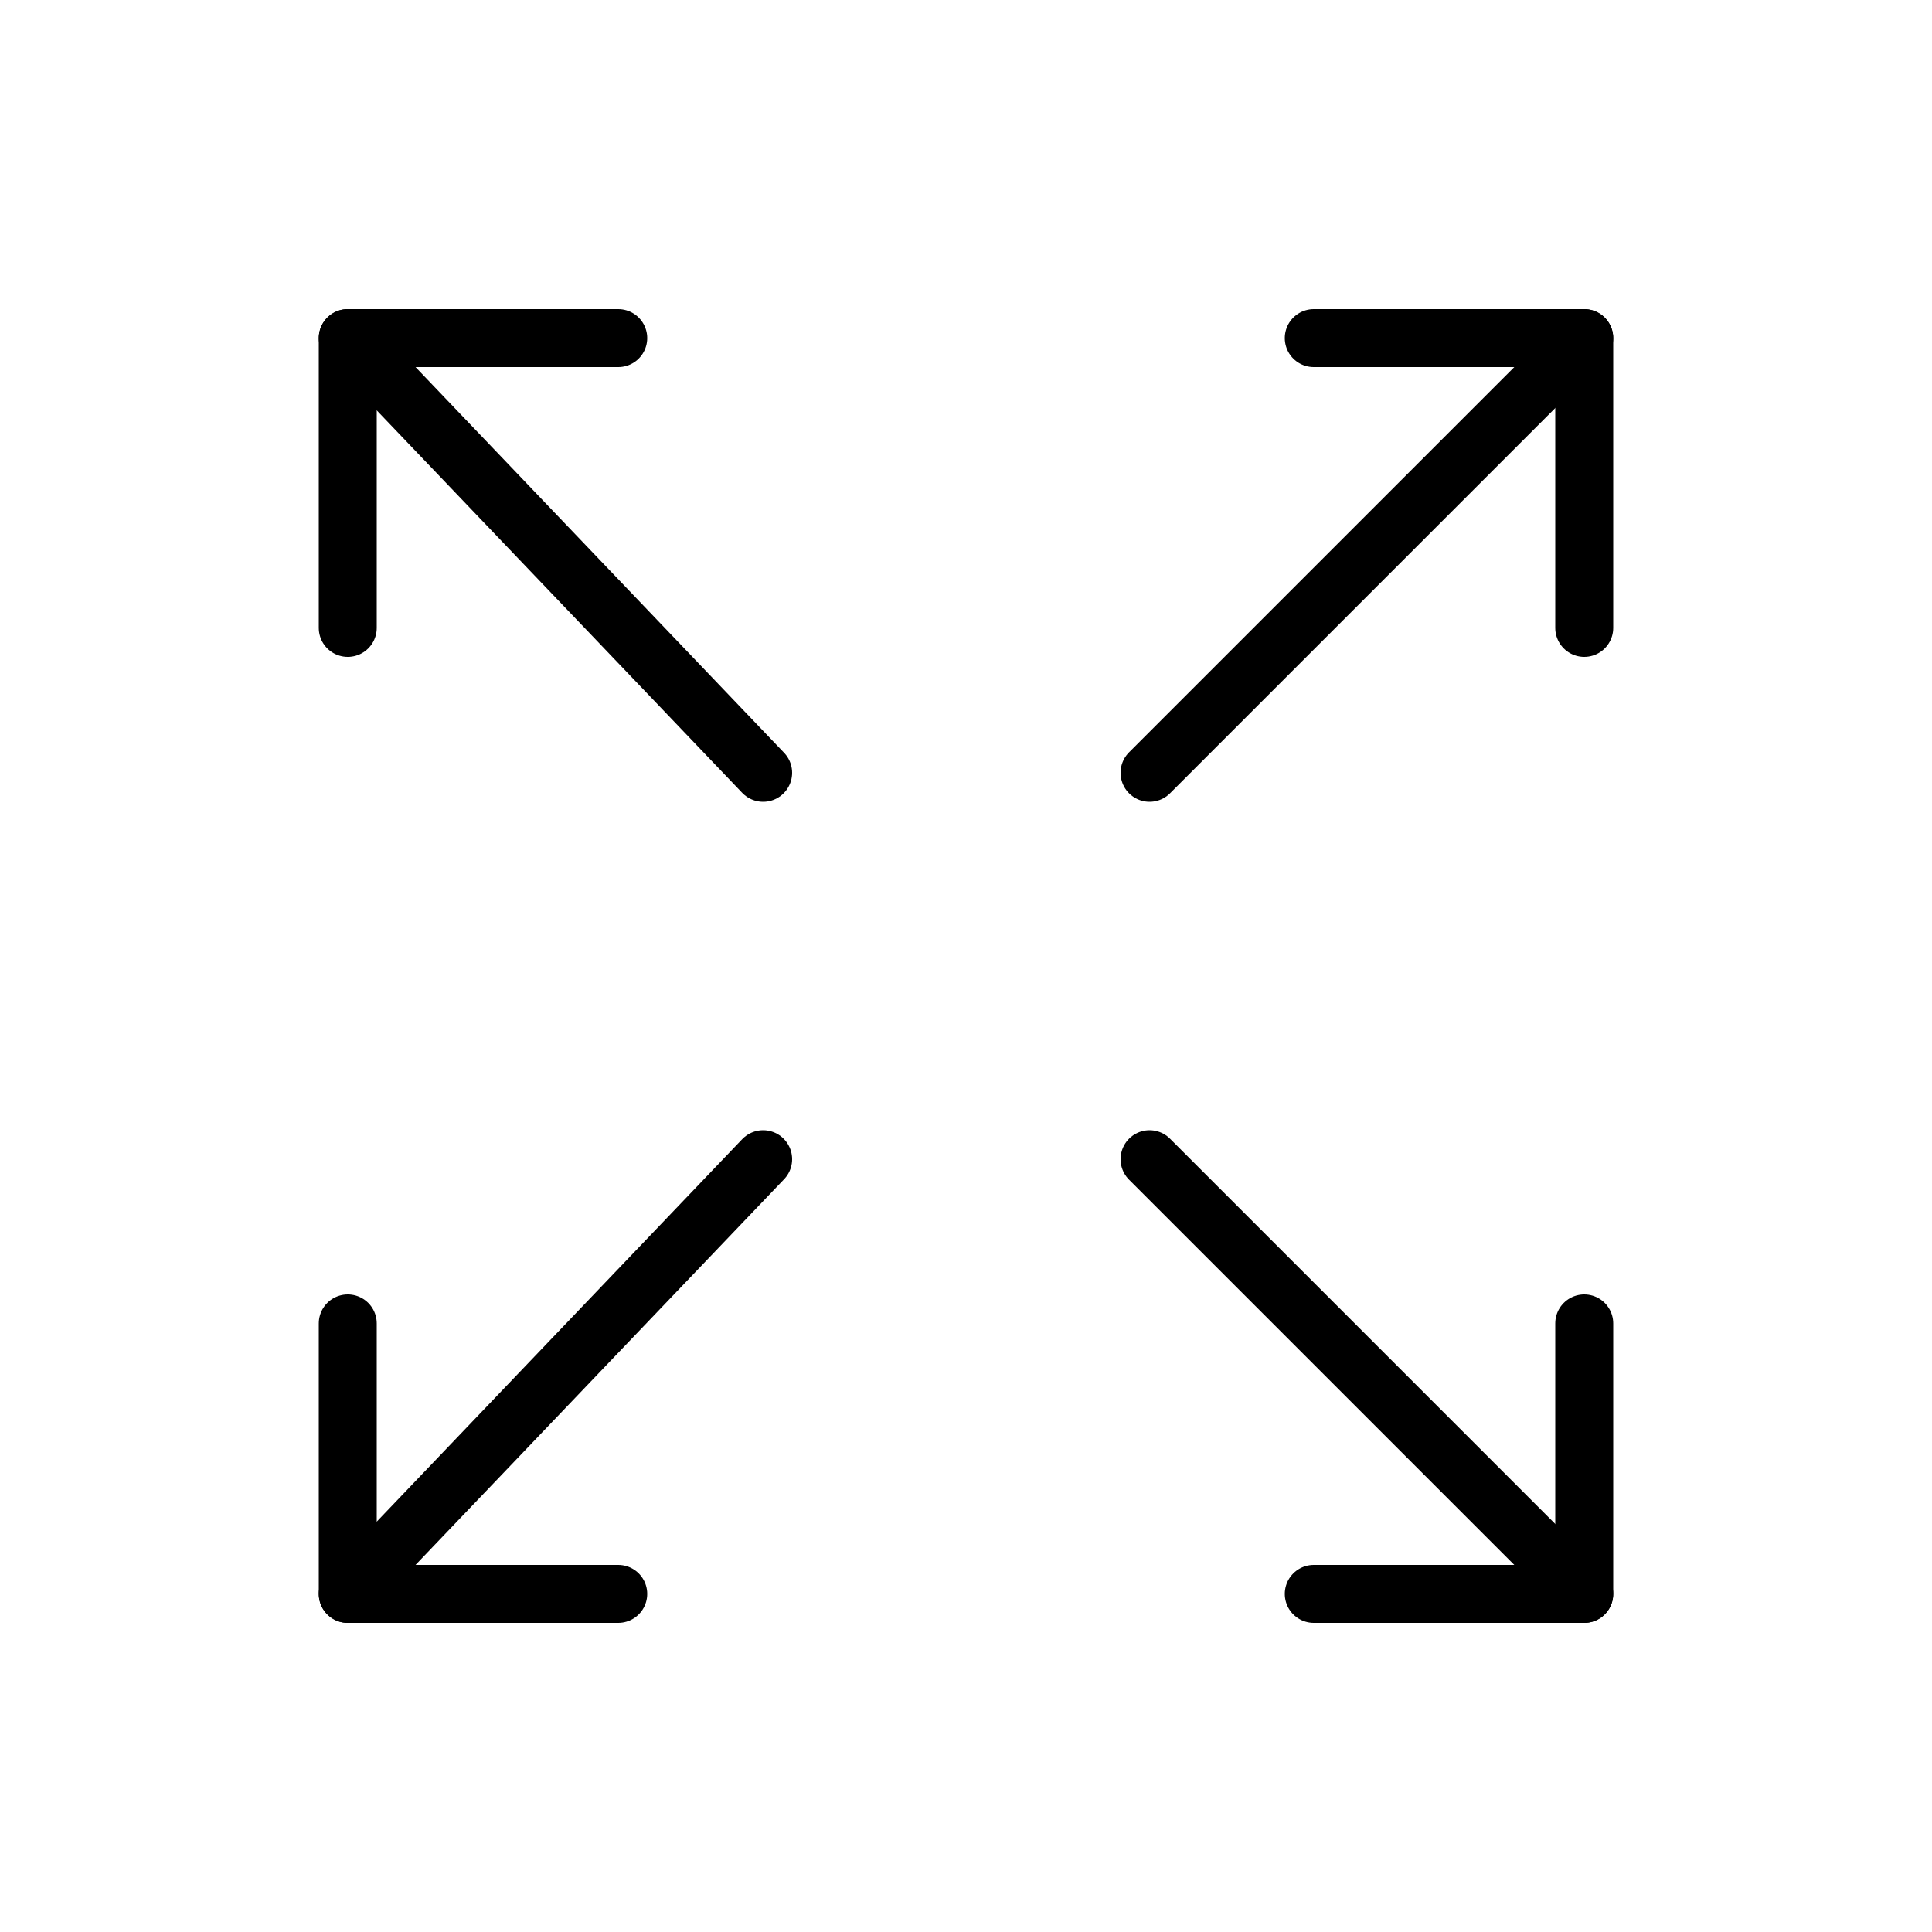
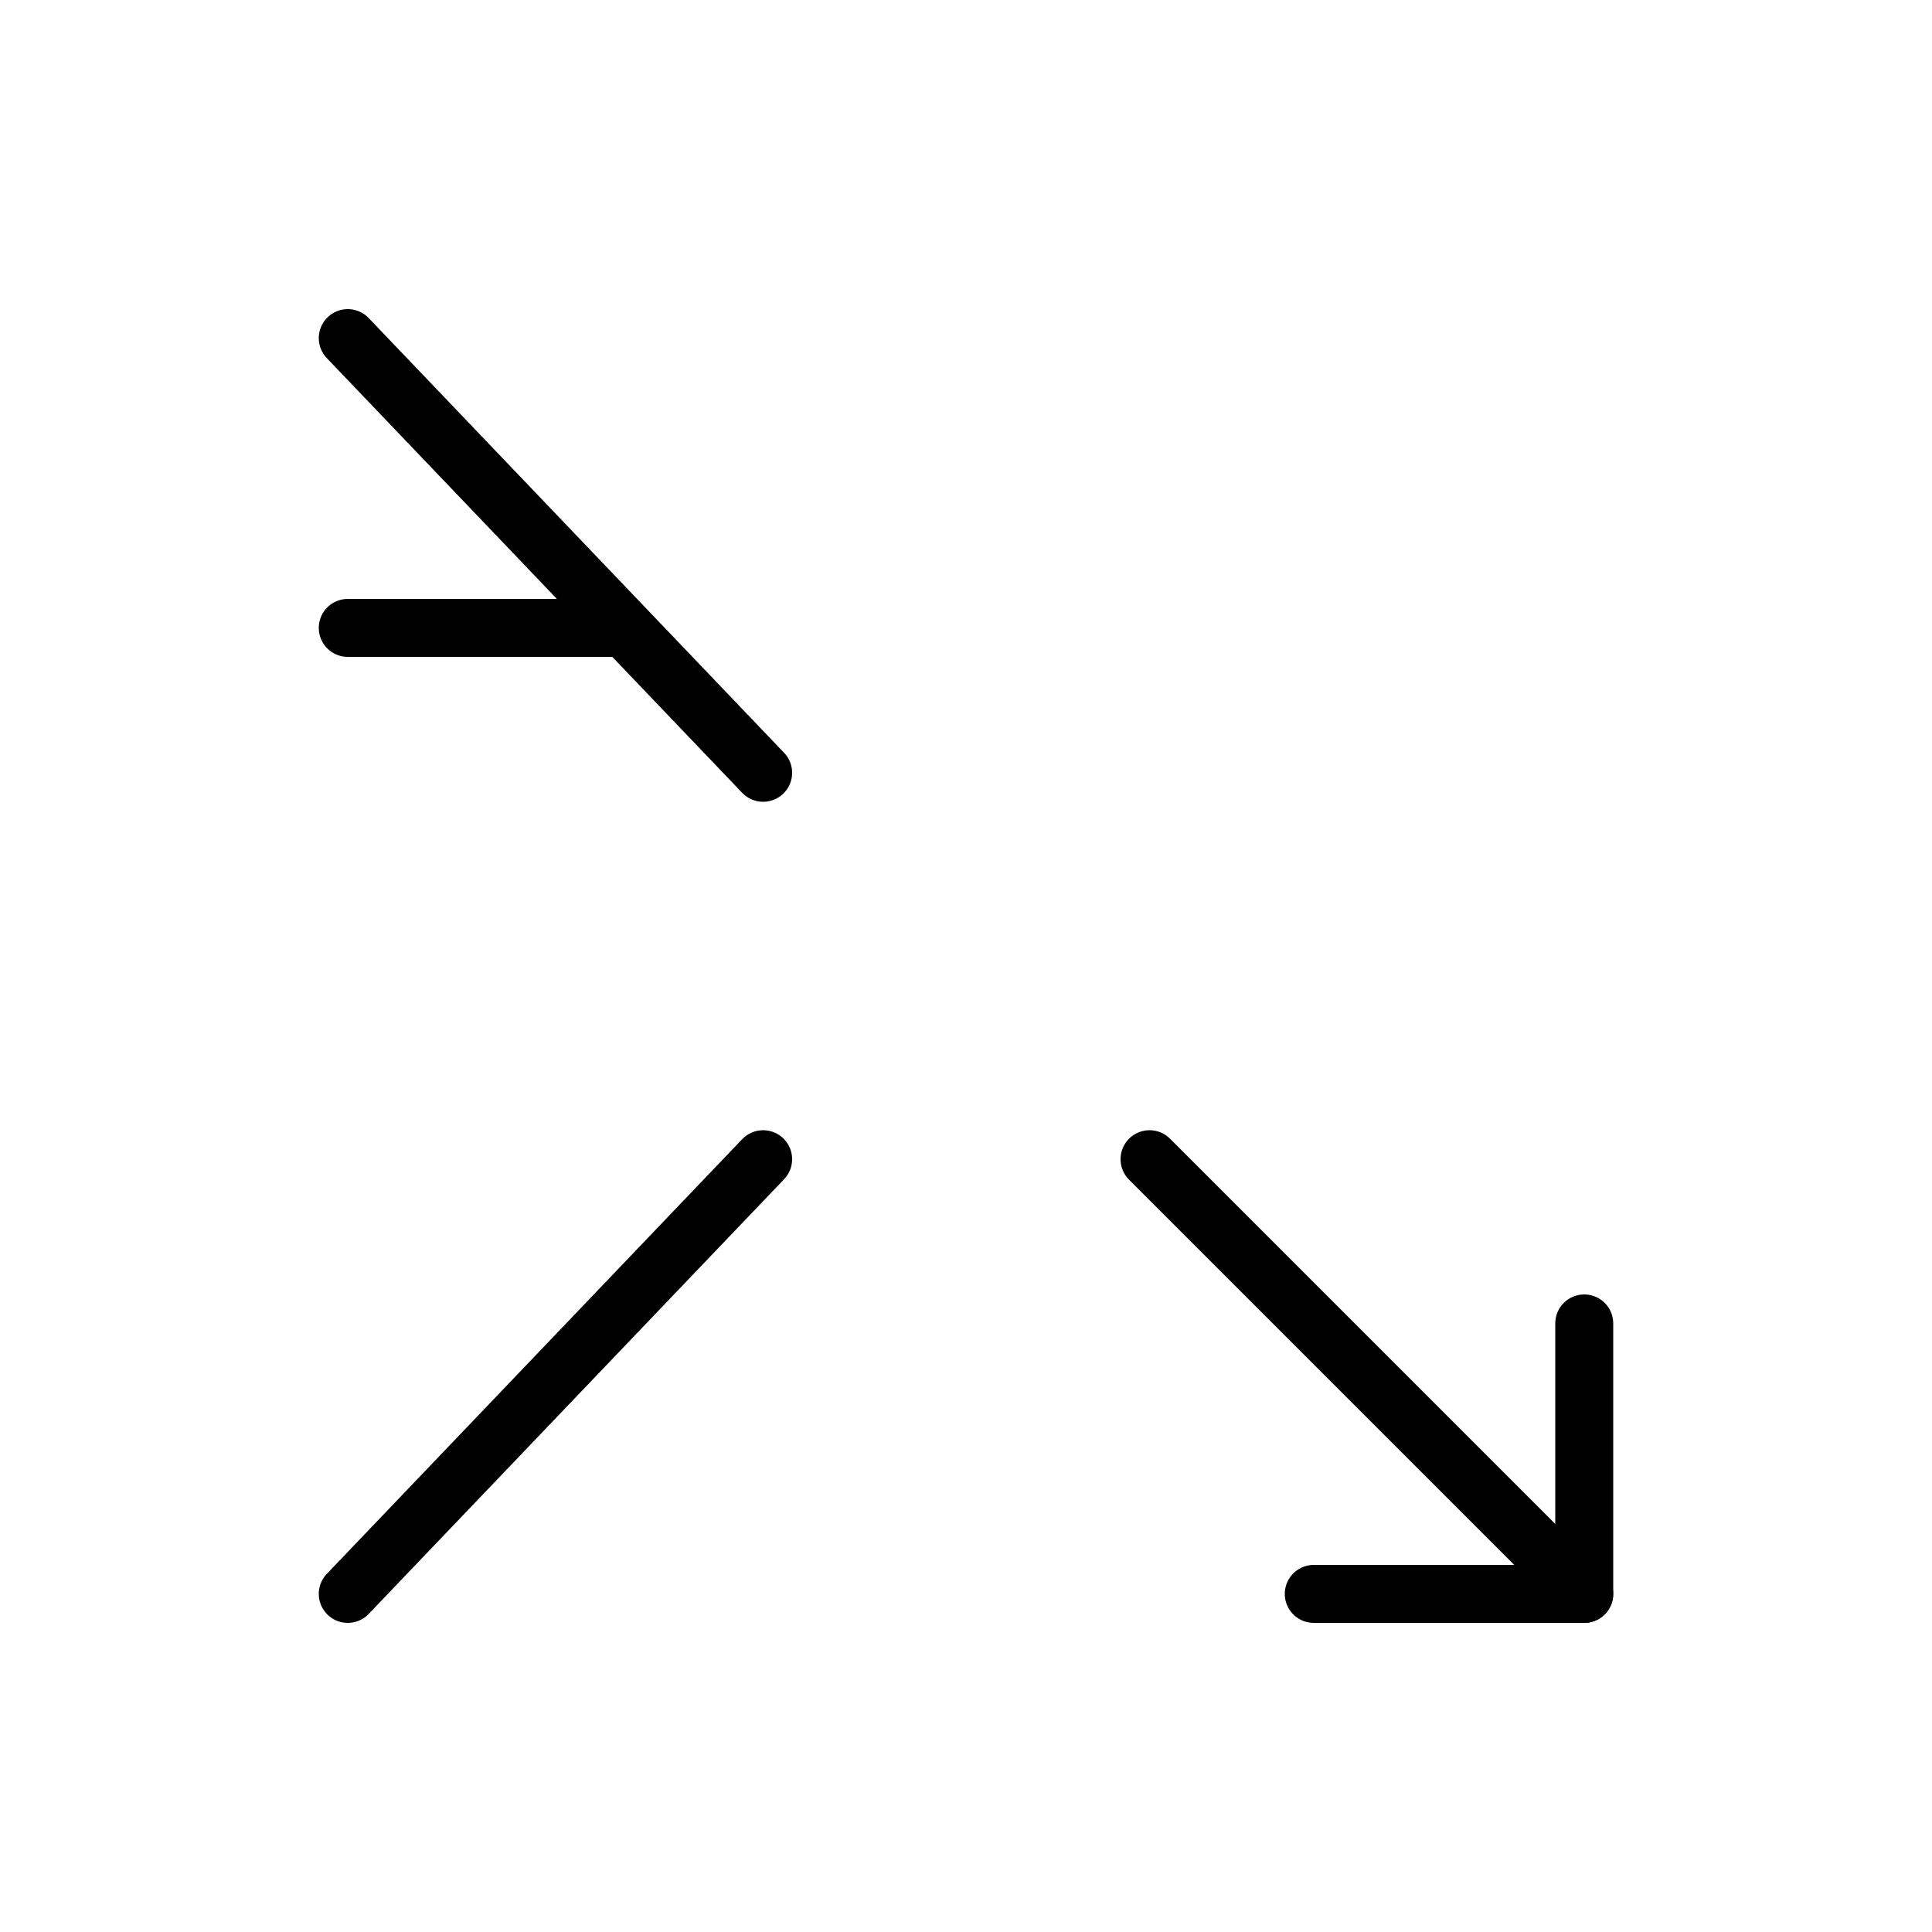
<svg xmlns="http://www.w3.org/2000/svg" width="200" height="200" viewBox="0 0 200 200" fill="none">
-   <path d="M119 80L164 35" stroke="black" stroke-width="6" stroke-linecap="round" stroke-linejoin="round" />
  <path d="M36 165L79 120" stroke="black" stroke-width="6" stroke-linecap="round" stroke-linejoin="round" />
-   <path d="M64 165H36V137" stroke="black" stroke-width="6" stroke-linecap="round" stroke-linejoin="round" />
-   <path d="M164 65V35H136" stroke="black" stroke-width="6" stroke-linecap="round" stroke-linejoin="round" />
  <path d="M119 120L164 165" stroke="black" stroke-width="6" stroke-linecap="round" stroke-linejoin="round" />
  <path d="M36 35L79 80" stroke="black" stroke-width="6" stroke-linecap="round" stroke-linejoin="round" />
-   <path d="M36 65V35H64" stroke="black" stroke-width="6" stroke-linecap="round" stroke-linejoin="round" />
+   <path d="M36 65H64" stroke="black" stroke-width="6" stroke-linecap="round" stroke-linejoin="round" />
  <path d="M136 165H164V137" stroke="black" stroke-width="6" stroke-linecap="round" stroke-linejoin="round" />
</svg>